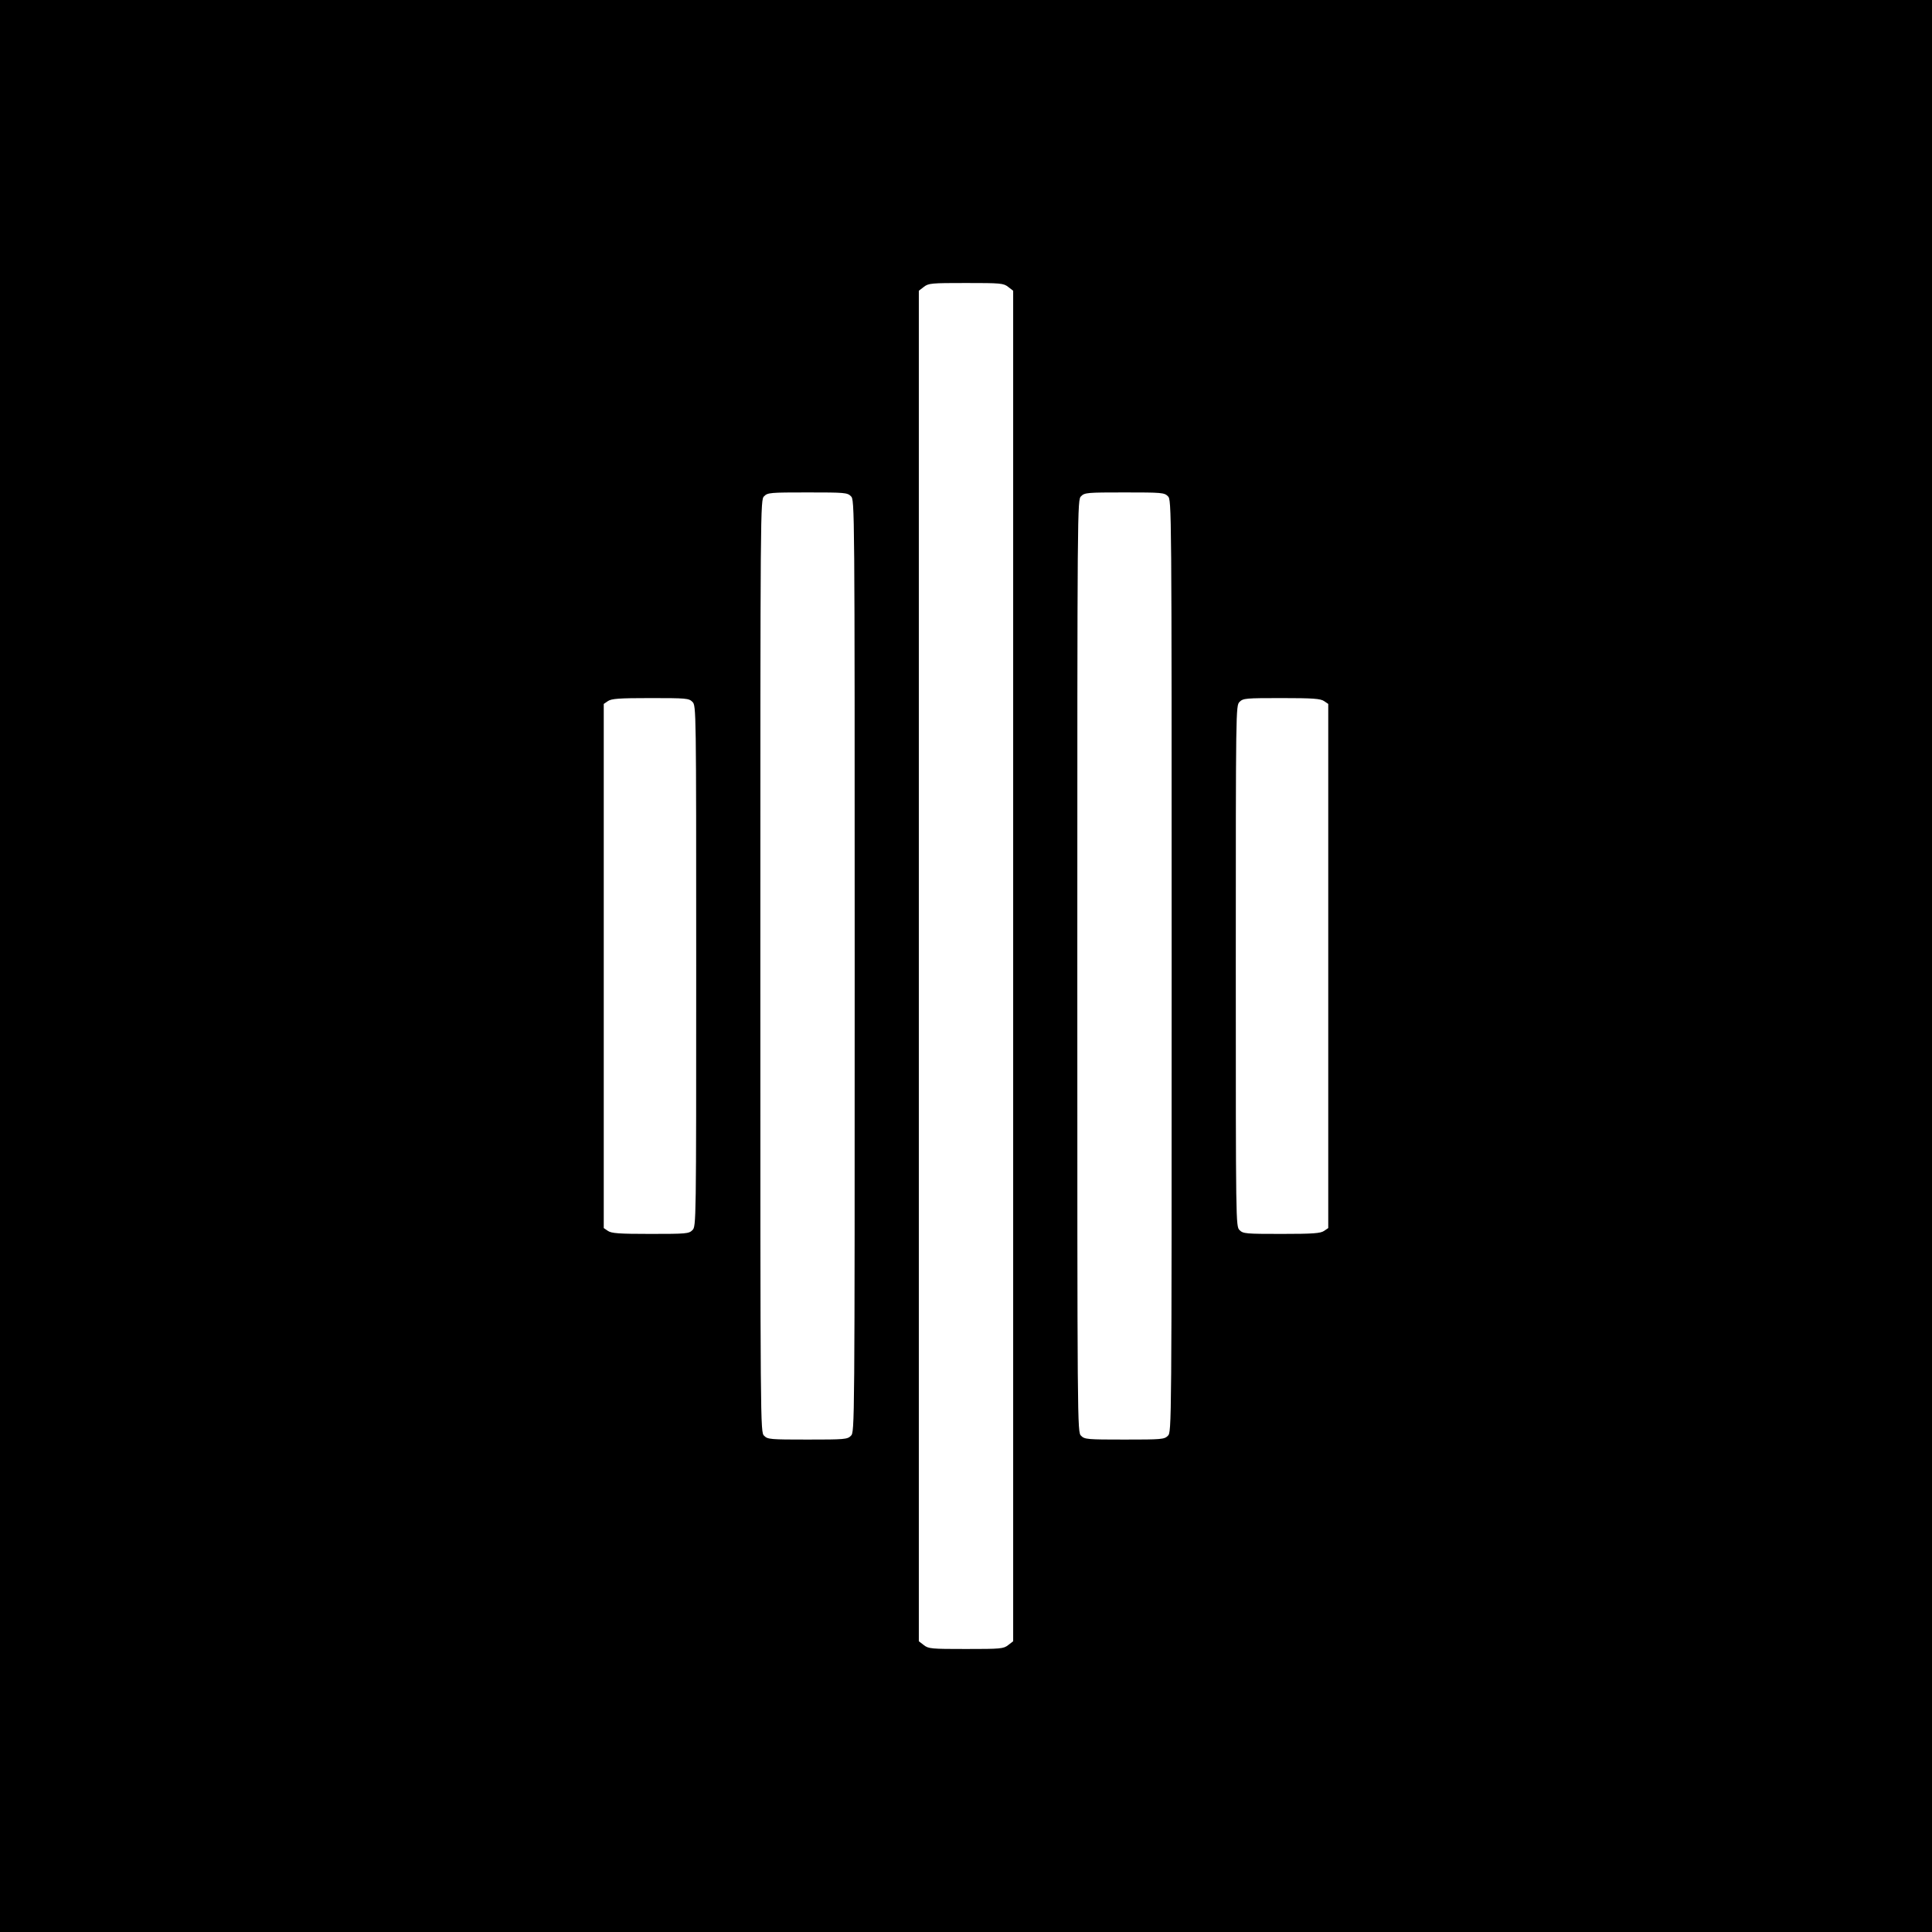
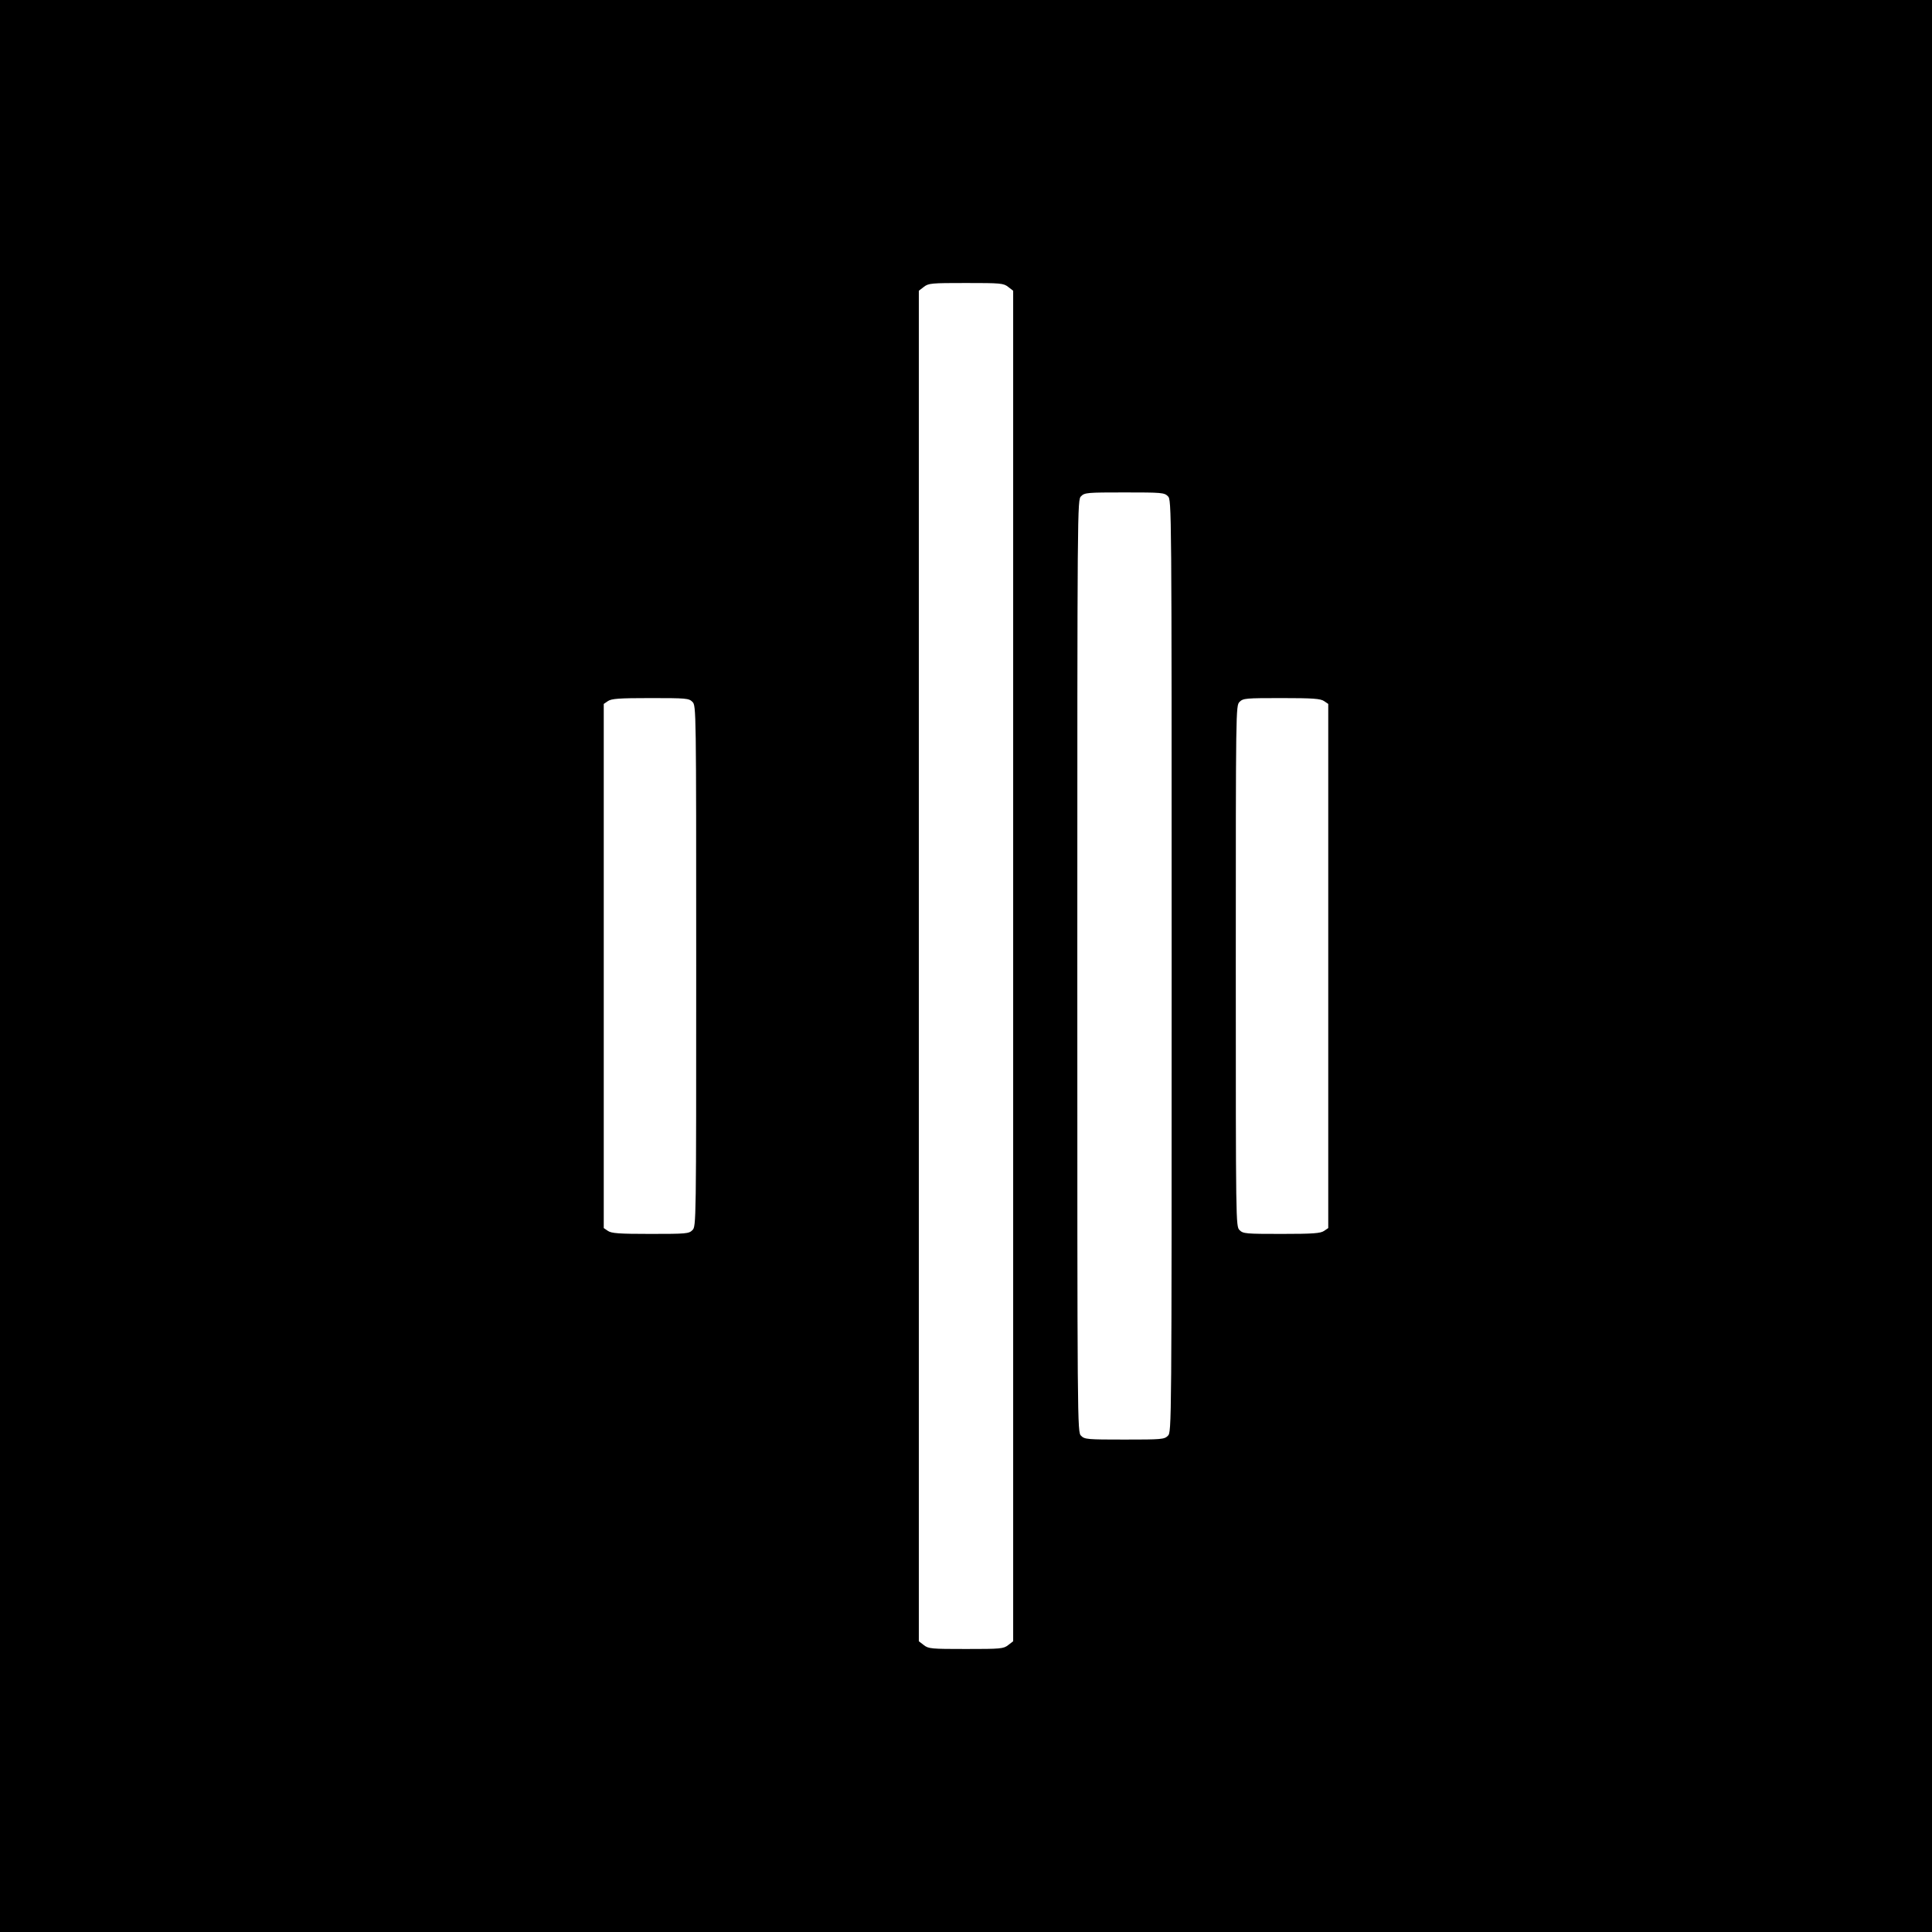
<svg xmlns="http://www.w3.org/2000/svg" version="1.0" width="1024pt" height="1024pt" viewBox="0 0 1024 1024" preserveAspectRatio="xMidYMid meet">
  <g transform="translate(0,1024) scale(0.1,-0.1)" fill="#000000" stroke="none">
-     <path d="M0 5120 l0 -5120 5120 0 5120 0 0 5120 0 5120 -5120 0 -5120 0 0 -5120z m5344 3599 l26 -20 0 -3579 0 -3579 -26 -20 c-25 -20 -40 -21 -224 -21 -184 0 -199 1 -224 21 l-26 20 0 3579 0 3579 26 20 c25 20 40 21 224 21 184 0 199 -1 224 -21z m-834 -1109 c20 -20 20 -33 20 -2490 0 -2457 0 -2470 -20 -2490 -19 -19 -33 -20 -230 -20 -197 0 -211 1 -230 20 -20 20 -20 33 -20 2490 0 2457 0 2470 20 2490 19 19 33 20 230 20 197 0 211 -1 230 -20z m1680 0 c20 -20 20 -33 20 -2490 0 -2457 0 -2470 -20 -2490 -19 -19 -33 -20 -230 -20 -197 0 -211 1 -230 20 -20 20 -20 33 -20 2490 0 2457 0 2470 20 2490 19 19 33 20 230 20 197 0 211 -1 230 -20z m-2520 -1090 c20 -20 20 -33 20 -1400 0 -1367 0 -1380 -20 -1400 -19 -19 -33 -20 -223 -20 -167 0 -206 3 -225 16 l-22 15 0 1389 0 1389 22 15 c19 13 58 16 225 16 190 0 204 -1 223 -20z m3348 4 l22 -15 0 -1389 0 -1389 -22 -15 c-19 -13 -58 -16 -225 -16 -190 0 -204 1 -223 20 -20 20 -20 33 -20 1400 0 1367 0 1380 20 1400 19 19 33 20 223 20 167 0 206 -3 225 -16z" />
+     <path d="M0 5120 l0 -5120 5120 0 5120 0 0 5120 0 5120 -5120 0 -5120 0 0 -5120z m5344 3599 l26 -20 0 -3579 0 -3579 -26 -20 c-25 -20 -40 -21 -224 -21 -184 0 -199 1 -224 21 l-26 20 0 3579 0 3579 26 20 c25 20 40 21 224 21 184 0 199 -1 224 -21z m-834 -1109 z m1680 0 c20 -20 20 -33 20 -2490 0 -2457 0 -2470 -20 -2490 -19 -19 -33 -20 -230 -20 -197 0 -211 1 -230 20 -20 20 -20 33 -20 2490 0 2457 0 2470 20 2490 19 19 33 20 230 20 197 0 211 -1 230 -20z m-2520 -1090 c20 -20 20 -33 20 -1400 0 -1367 0 -1380 -20 -1400 -19 -19 -33 -20 -223 -20 -167 0 -206 3 -225 16 l-22 15 0 1389 0 1389 22 15 c19 13 58 16 225 16 190 0 204 -1 223 -20z m3348 4 l22 -15 0 -1389 0 -1389 -22 -15 c-19 -13 -58 -16 -225 -16 -190 0 -204 1 -223 20 -20 20 -20 33 -20 1400 0 1367 0 1380 20 1400 19 19 33 20 223 20 167 0 206 -3 225 -16z" />
  </g>
</svg>